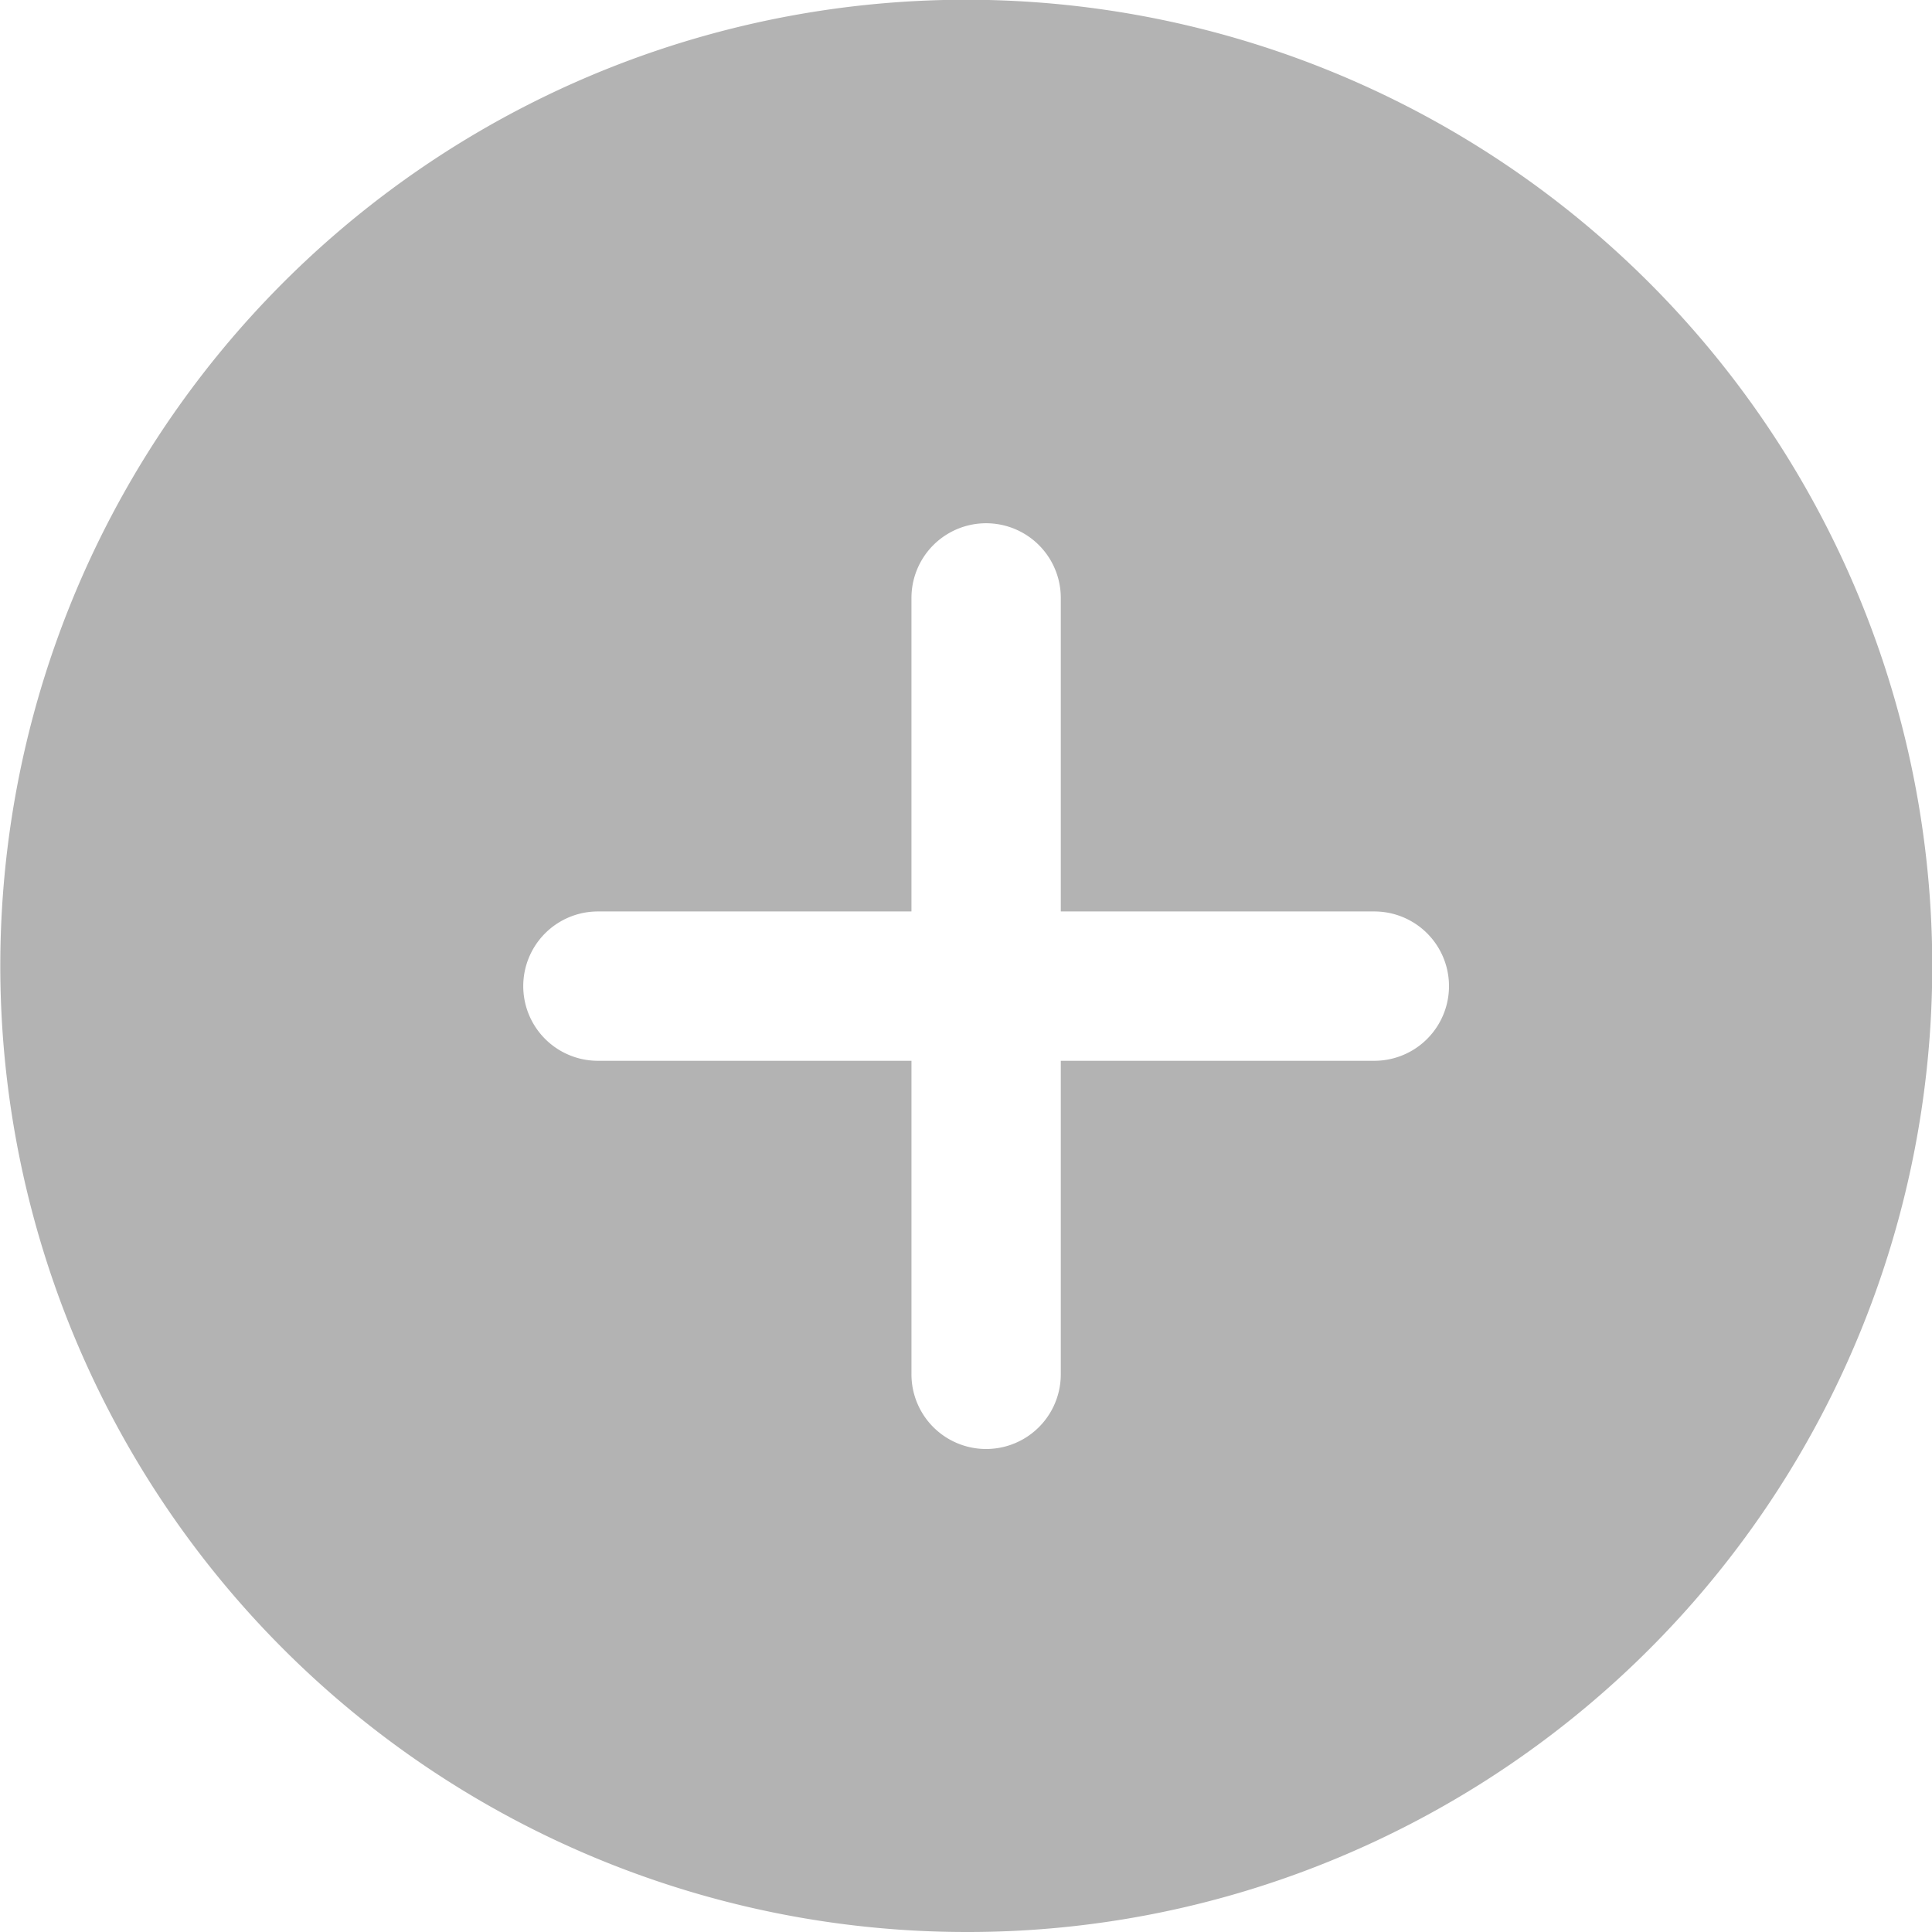
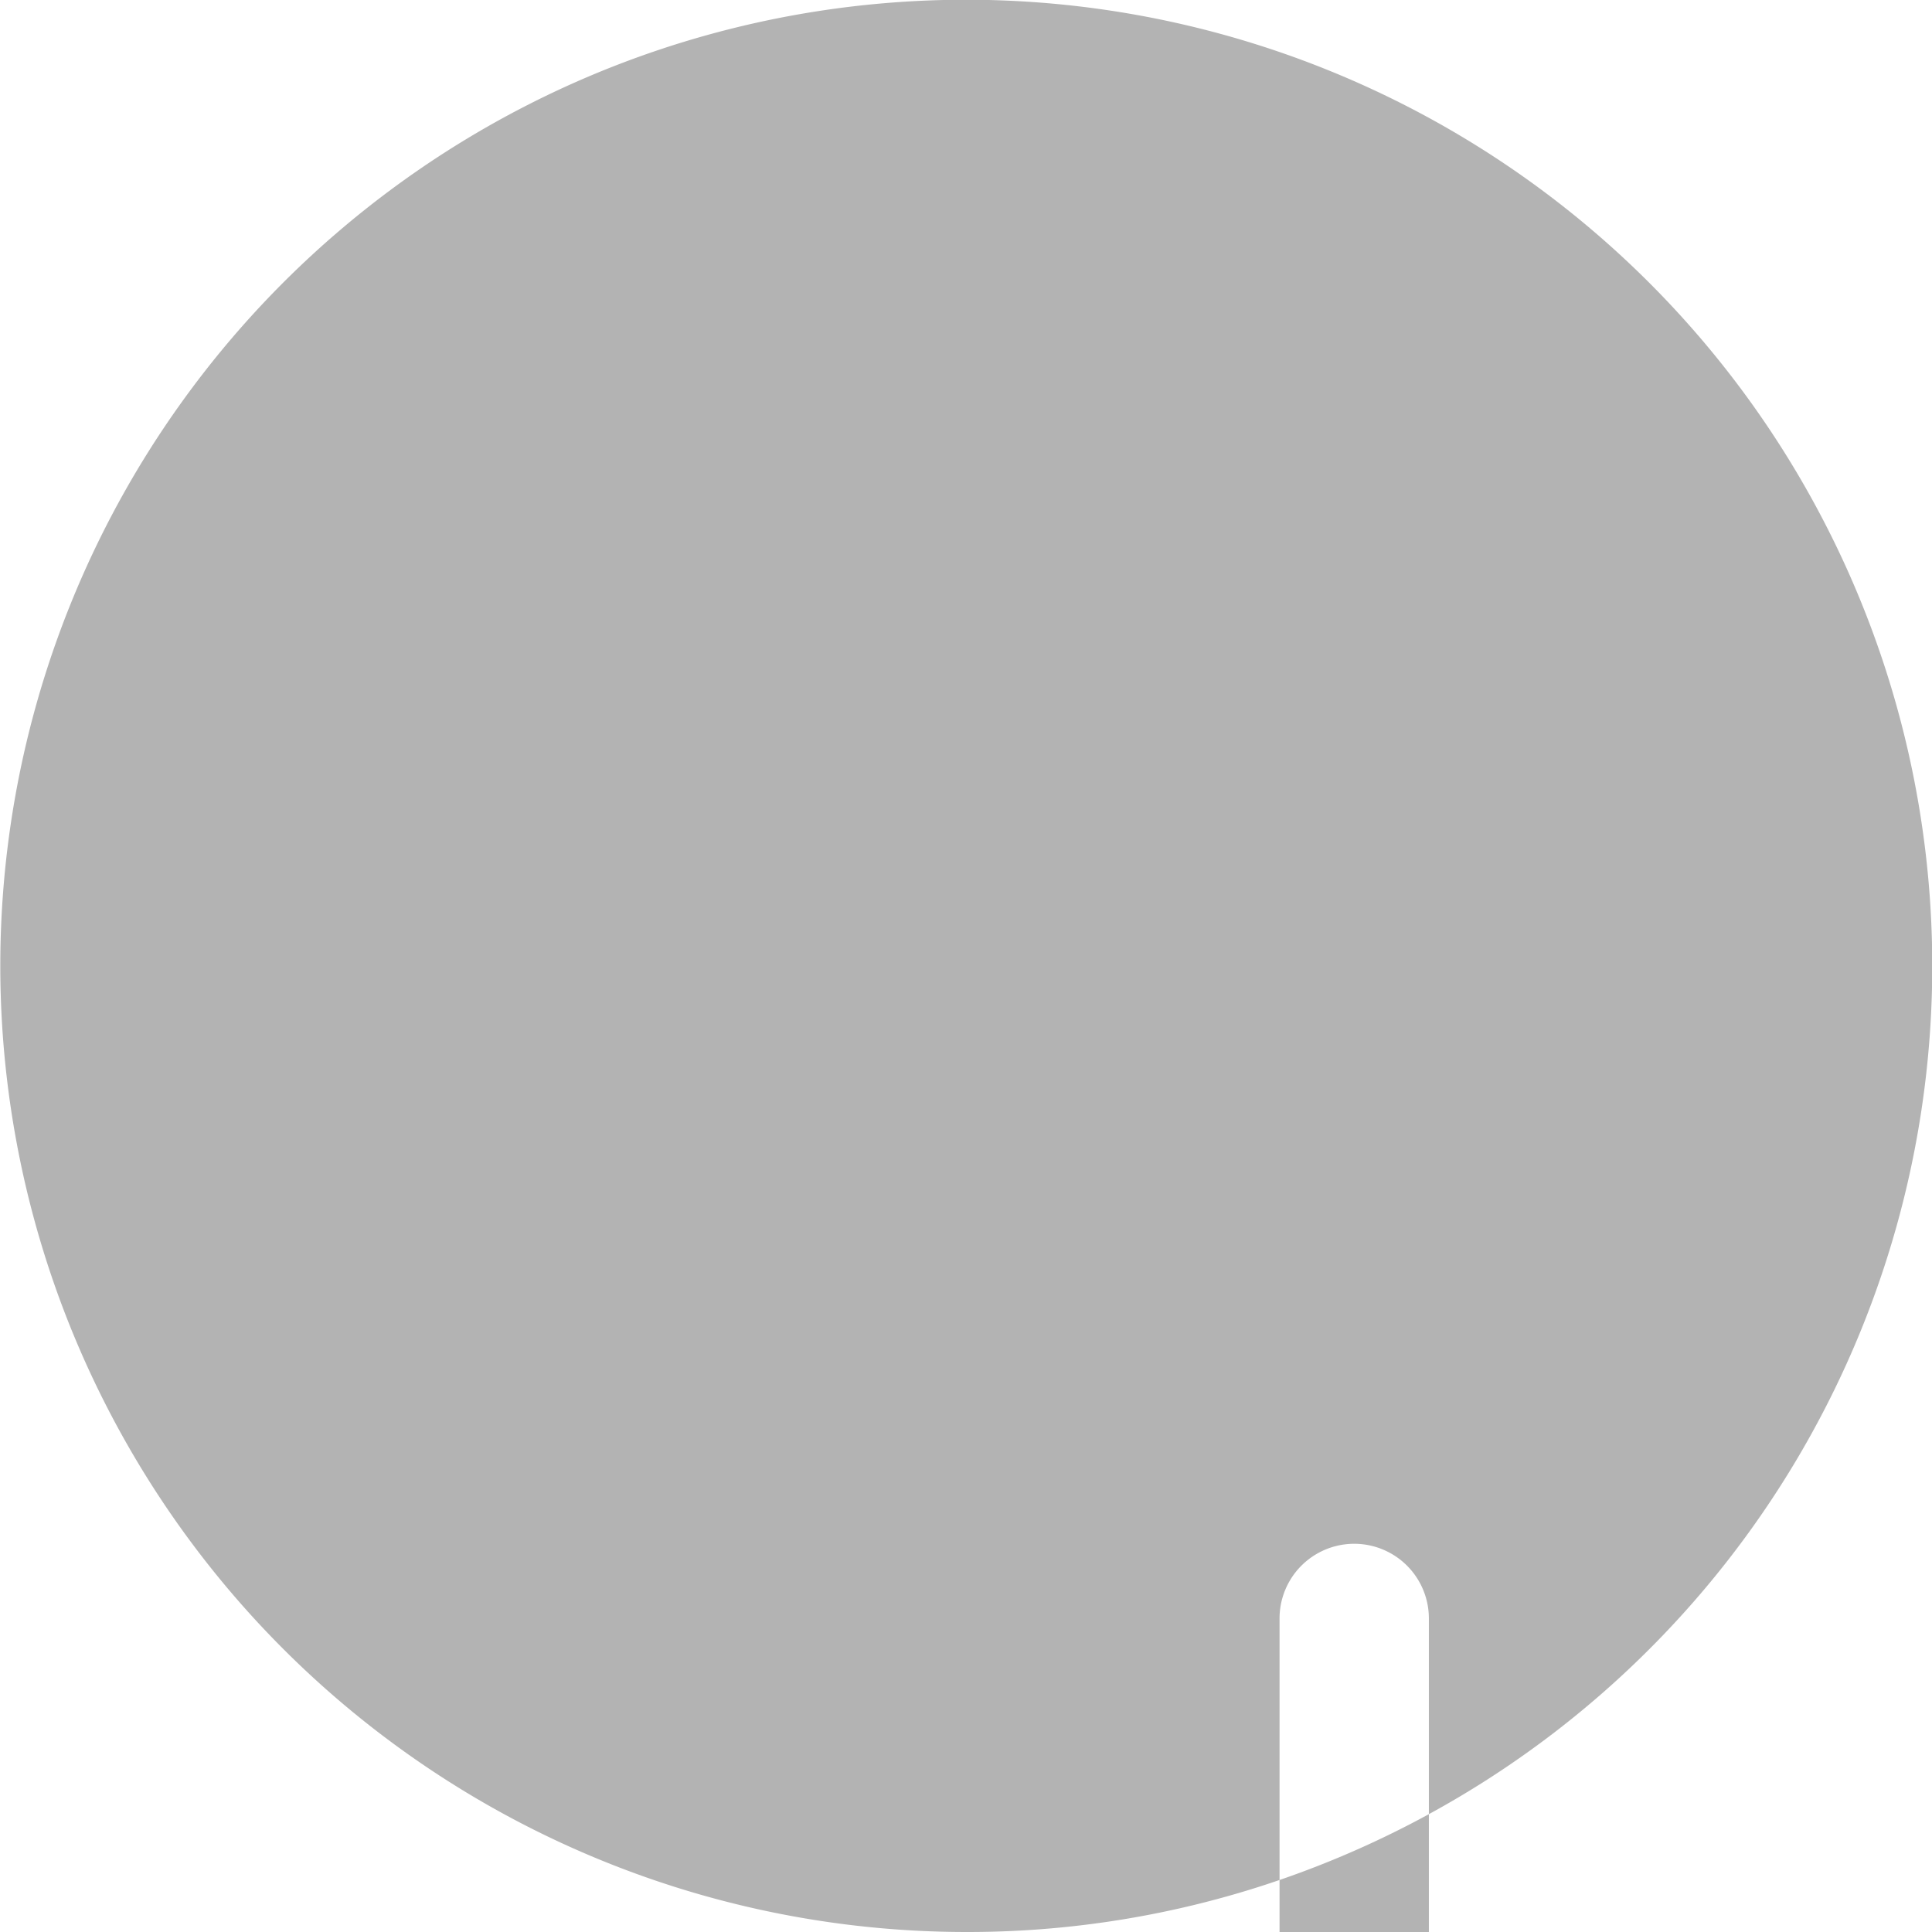
<svg xmlns="http://www.w3.org/2000/svg" width="48" height="48" viewBox="0 0 48 48">
-   <path d="M24,48A24.006,24.006,0,0,1,14.658,1.886,24.006,24.006,0,0,1,33.342,46.114,23.849,23.849,0,0,1,24,48ZM14.855,22.645a1.855,1.855,0,0,0,0,3.71h7.79v7.79a1.855,1.855,0,0,0,3.71,0v-7.79h7.79a1.855,1.855,0,1,0,0-3.71h-7.79v-7.79a1.855,1.855,0,0,0-3.71,0v7.79Z" opacity="0.3" />
+   <path d="M24,48A24.006,24.006,0,0,1,14.658,1.886,24.006,24.006,0,0,1,33.342,46.114,23.849,23.849,0,0,1,24,48Za1.855,1.855,0,0,0,0,3.71h7.79v7.79a1.855,1.855,0,0,0,3.71,0v-7.79h7.79a1.855,1.855,0,1,0,0-3.71h-7.79v-7.79a1.855,1.855,0,0,0-3.71,0v7.79Z" opacity="0.3" />
</svg>